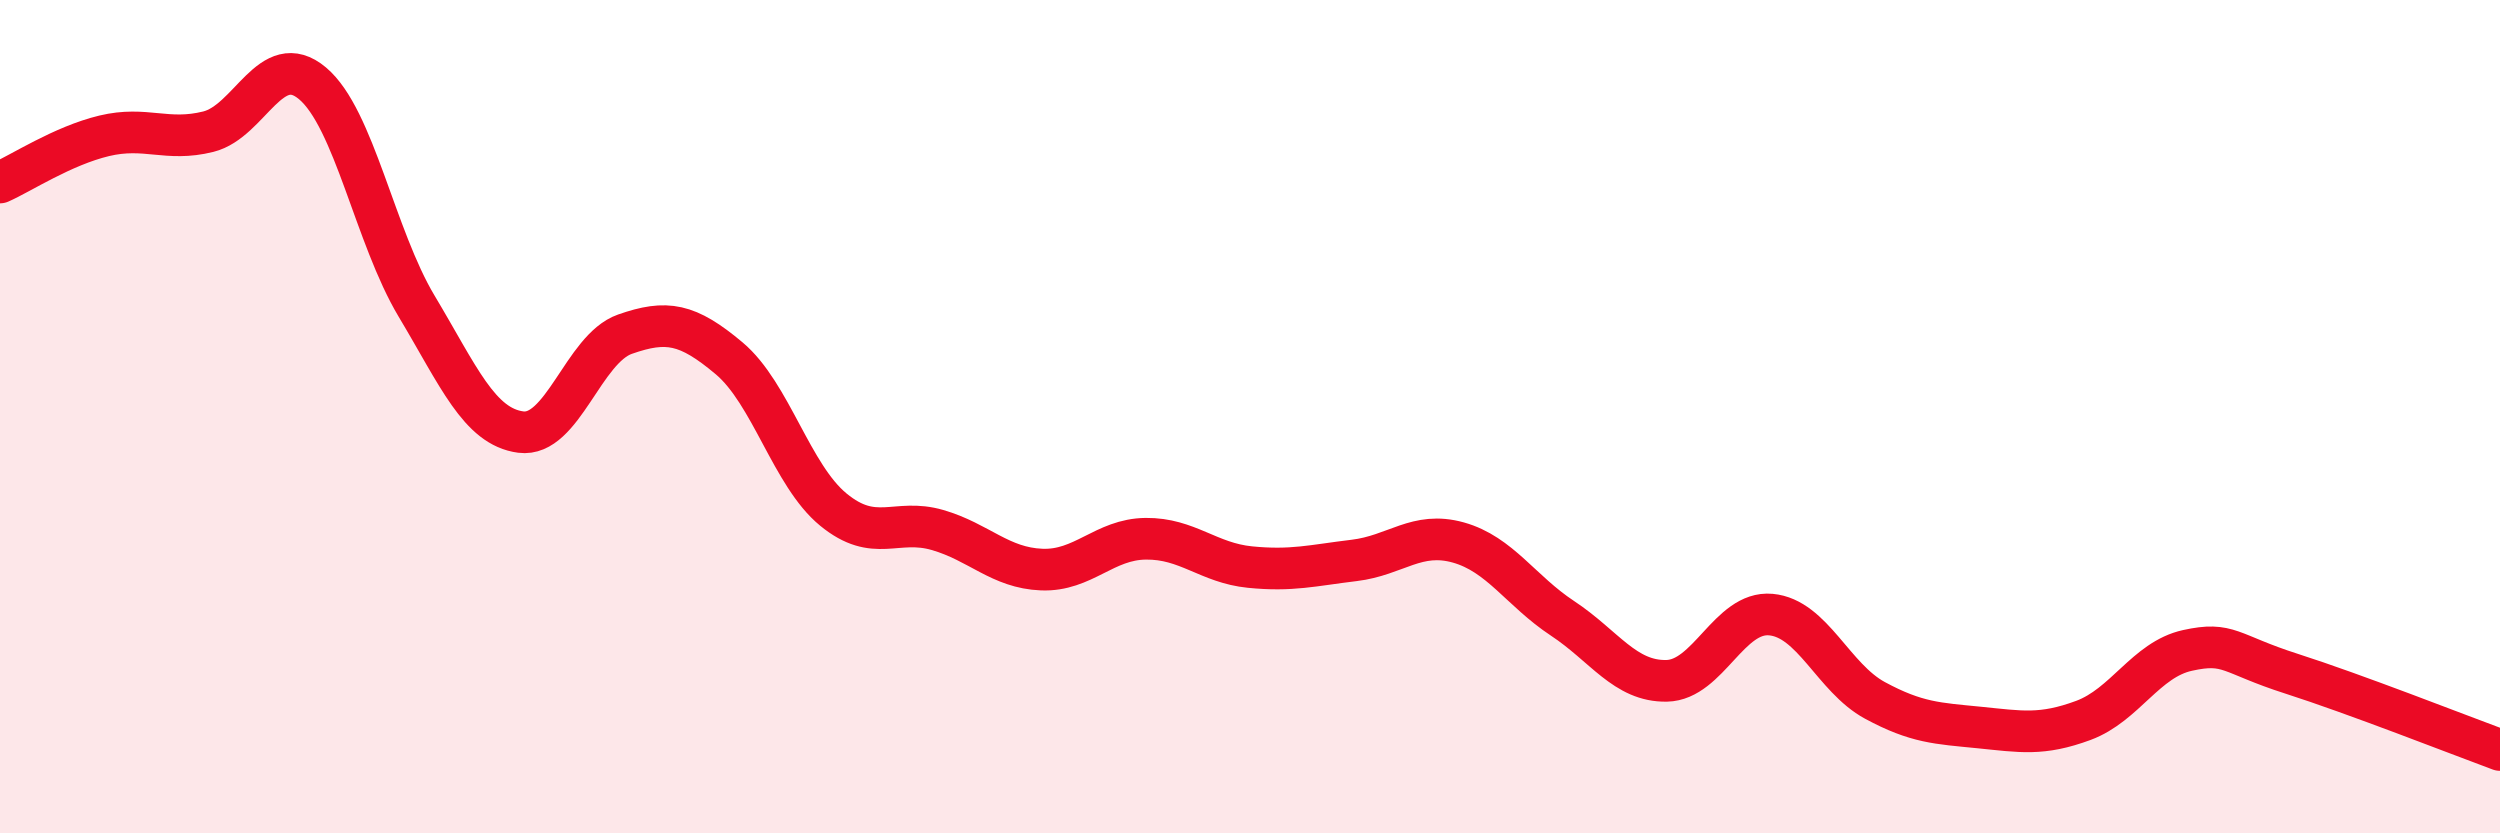
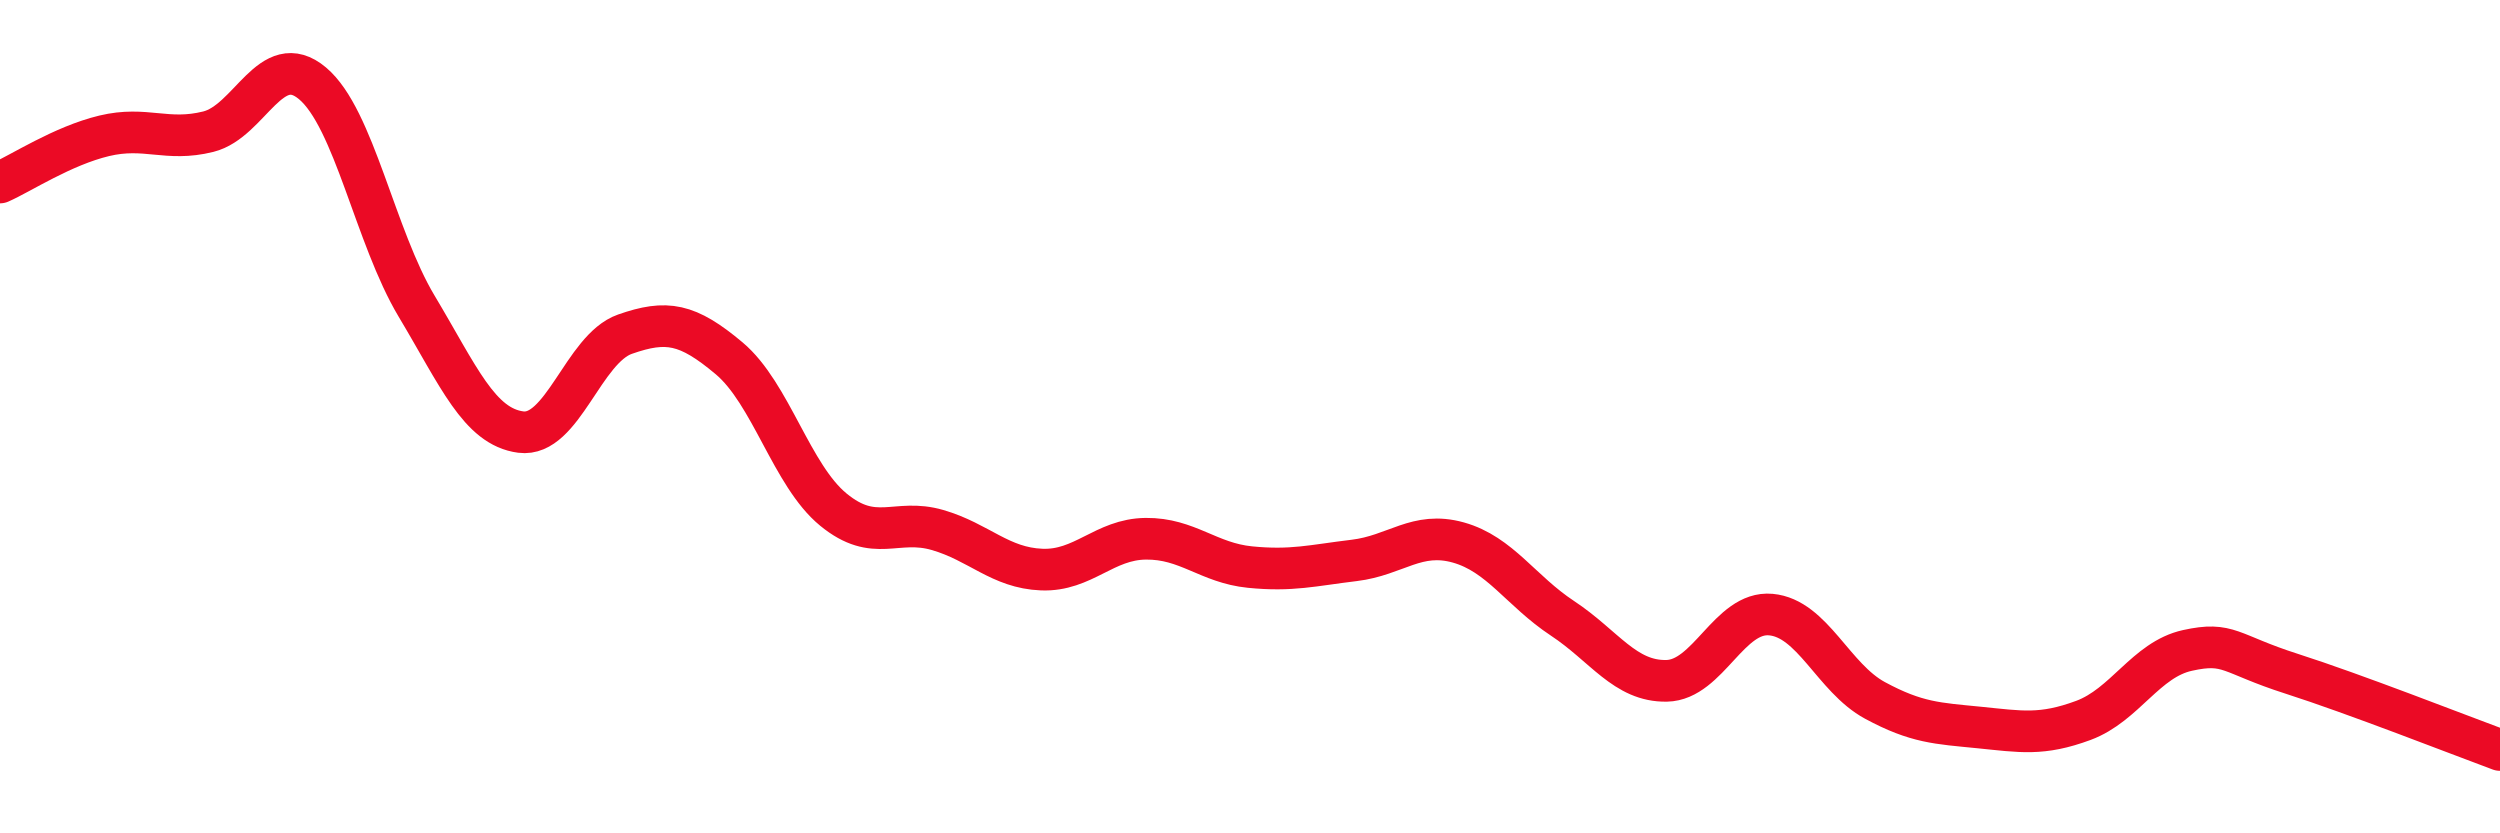
<svg xmlns="http://www.w3.org/2000/svg" width="60" height="20" viewBox="0 0 60 20">
-   <path d="M 0,4.38 C 0.5,4.16 1.5,3.5 2.5,3.26 C 3.5,3.02 4,3.41 5,3.16 C 6,2.91 6.5,1.16 7.5,2 C 8.5,2.84 9,5.68 10,7.35 C 11,9.02 11.5,10.24 12.5,10.37 C 13.5,10.5 14,8.37 15,8.02 C 16,7.67 16.5,7.76 17.5,8.6 C 18.5,9.44 19,11.41 20,12.23 C 21,13.05 21.5,12.43 22.5,12.72 C 23.5,13.01 24,13.63 25,13.67 C 26,13.71 26.5,12.94 27.5,12.93 C 28.5,12.92 29,13.51 30,13.61 C 31,13.71 31.5,13.57 32.5,13.45 C 33.5,13.33 34,12.74 35,13.02 C 36,13.3 36.5,14.18 37.5,14.84 C 38.5,15.5 39,16.36 40,16.34 C 41,16.32 41.5,14.66 42.5,14.75 C 43.5,14.84 44,16.27 45,16.81 C 46,17.35 46.5,17.36 47.5,17.46 C 48.5,17.56 49,17.66 50,17.29 C 51,16.92 51.5,15.83 52.5,15.61 C 53.5,15.39 53.5,15.69 55,16.17 C 56.5,16.65 59,17.63 60,18L60 20L0 20Z" fill="#EB0A25" opacity="0.1" stroke-linecap="round" stroke-linejoin="round" />
  <path d="M 0,4.38 C 0.5,4.16 1.5,3.5 2.5,3.26 C 3.5,3.02 4,3.41 5,3.16 C 6,2.91 6.5,1.16 7.5,2 C 8.5,2.84 9,5.68 10,7.35 C 11,9.02 11.5,10.24 12.5,10.37 C 13.5,10.5 14,8.37 15,8.02 C 16,7.67 16.5,7.76 17.5,8.6 C 18.5,9.44 19,11.41 20,12.23 C 21,13.05 21.5,12.43 22.5,12.72 C 23.5,13.01 24,13.63 25,13.67 C 26,13.71 26.5,12.94 27.5,12.93 C 28.5,12.92 29,13.51 30,13.61 C 31,13.71 31.5,13.57 32.5,13.45 C 33.5,13.33 34,12.74 35,13.02 C 36,13.3 36.5,14.18 37.5,14.84 C 38.5,15.5 39,16.36 40,16.34 C 41,16.32 41.5,14.66 42.5,14.75 C 43.5,14.84 44,16.27 45,16.81 C 46,17.35 46.5,17.36 47.5,17.46 C 48.5,17.56 49,17.66 50,17.29 C 51,16.92 51.5,15.83 52.5,15.61 C 53.5,15.39 53.5,15.69 55,16.17 C 56.5,16.65 59,17.63 60,18" stroke="#EB0A25" stroke-width="1" fill="none" stroke-linecap="round" stroke-linejoin="round" />
</svg>